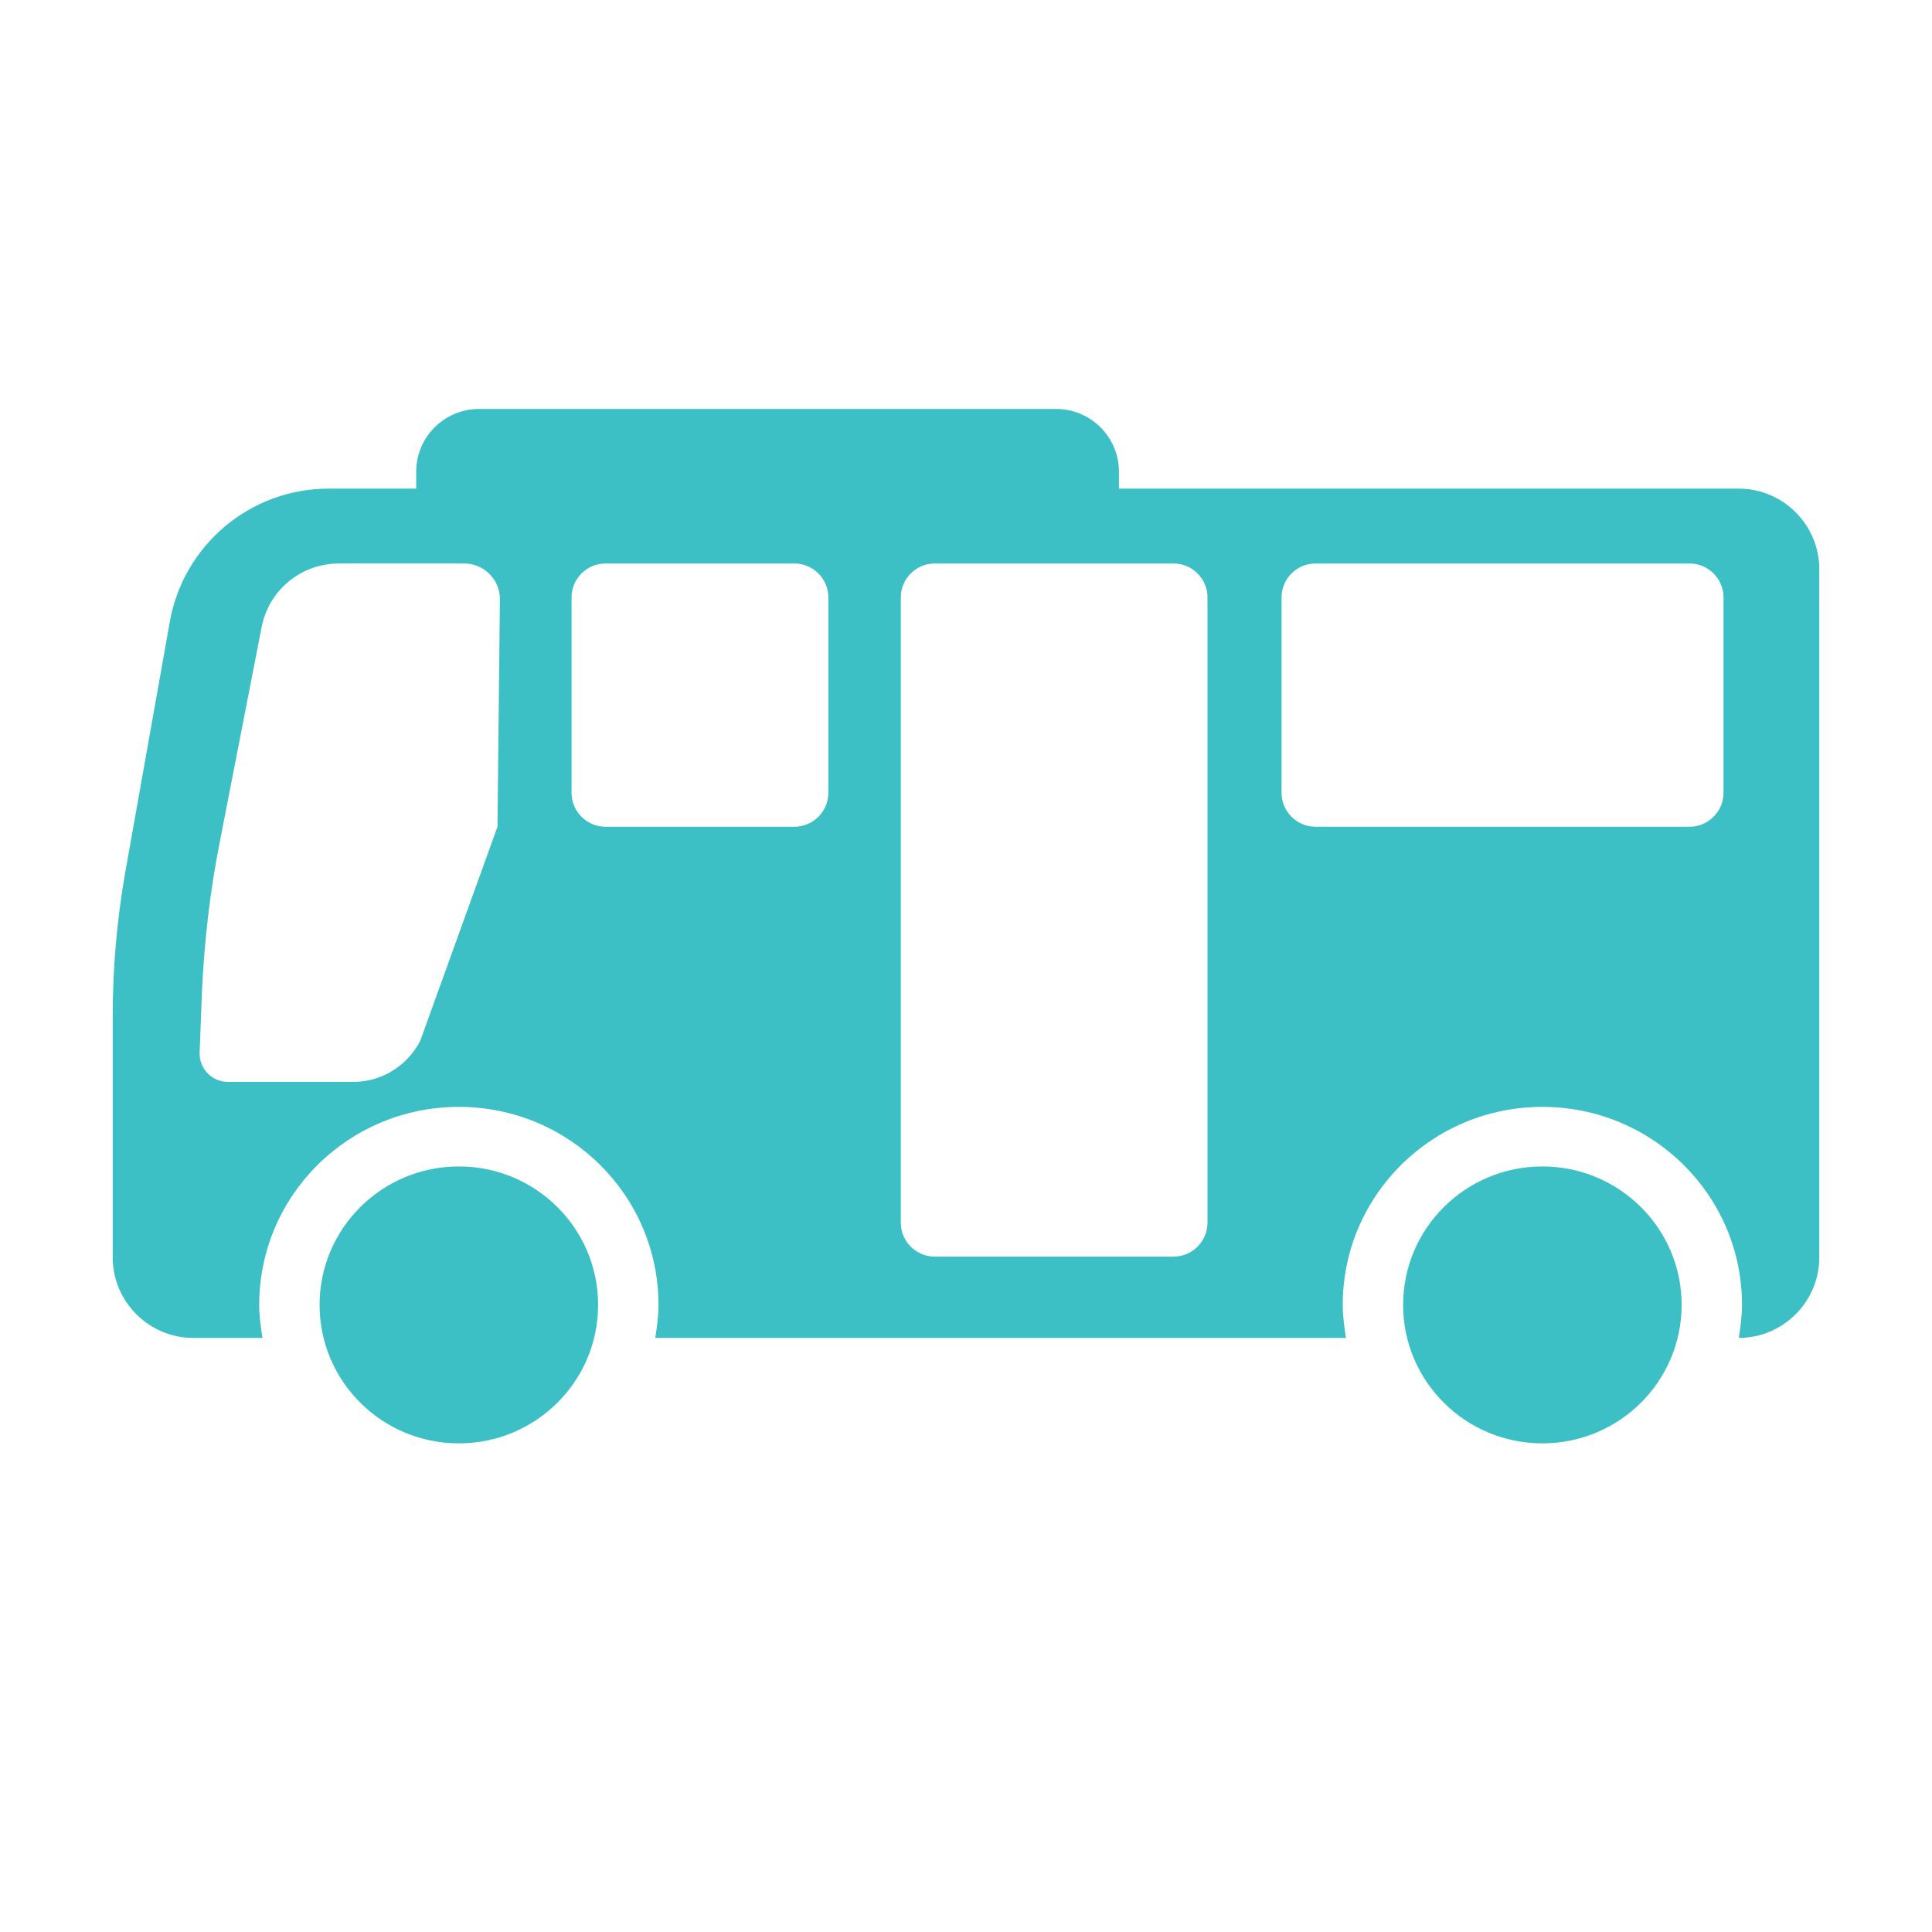
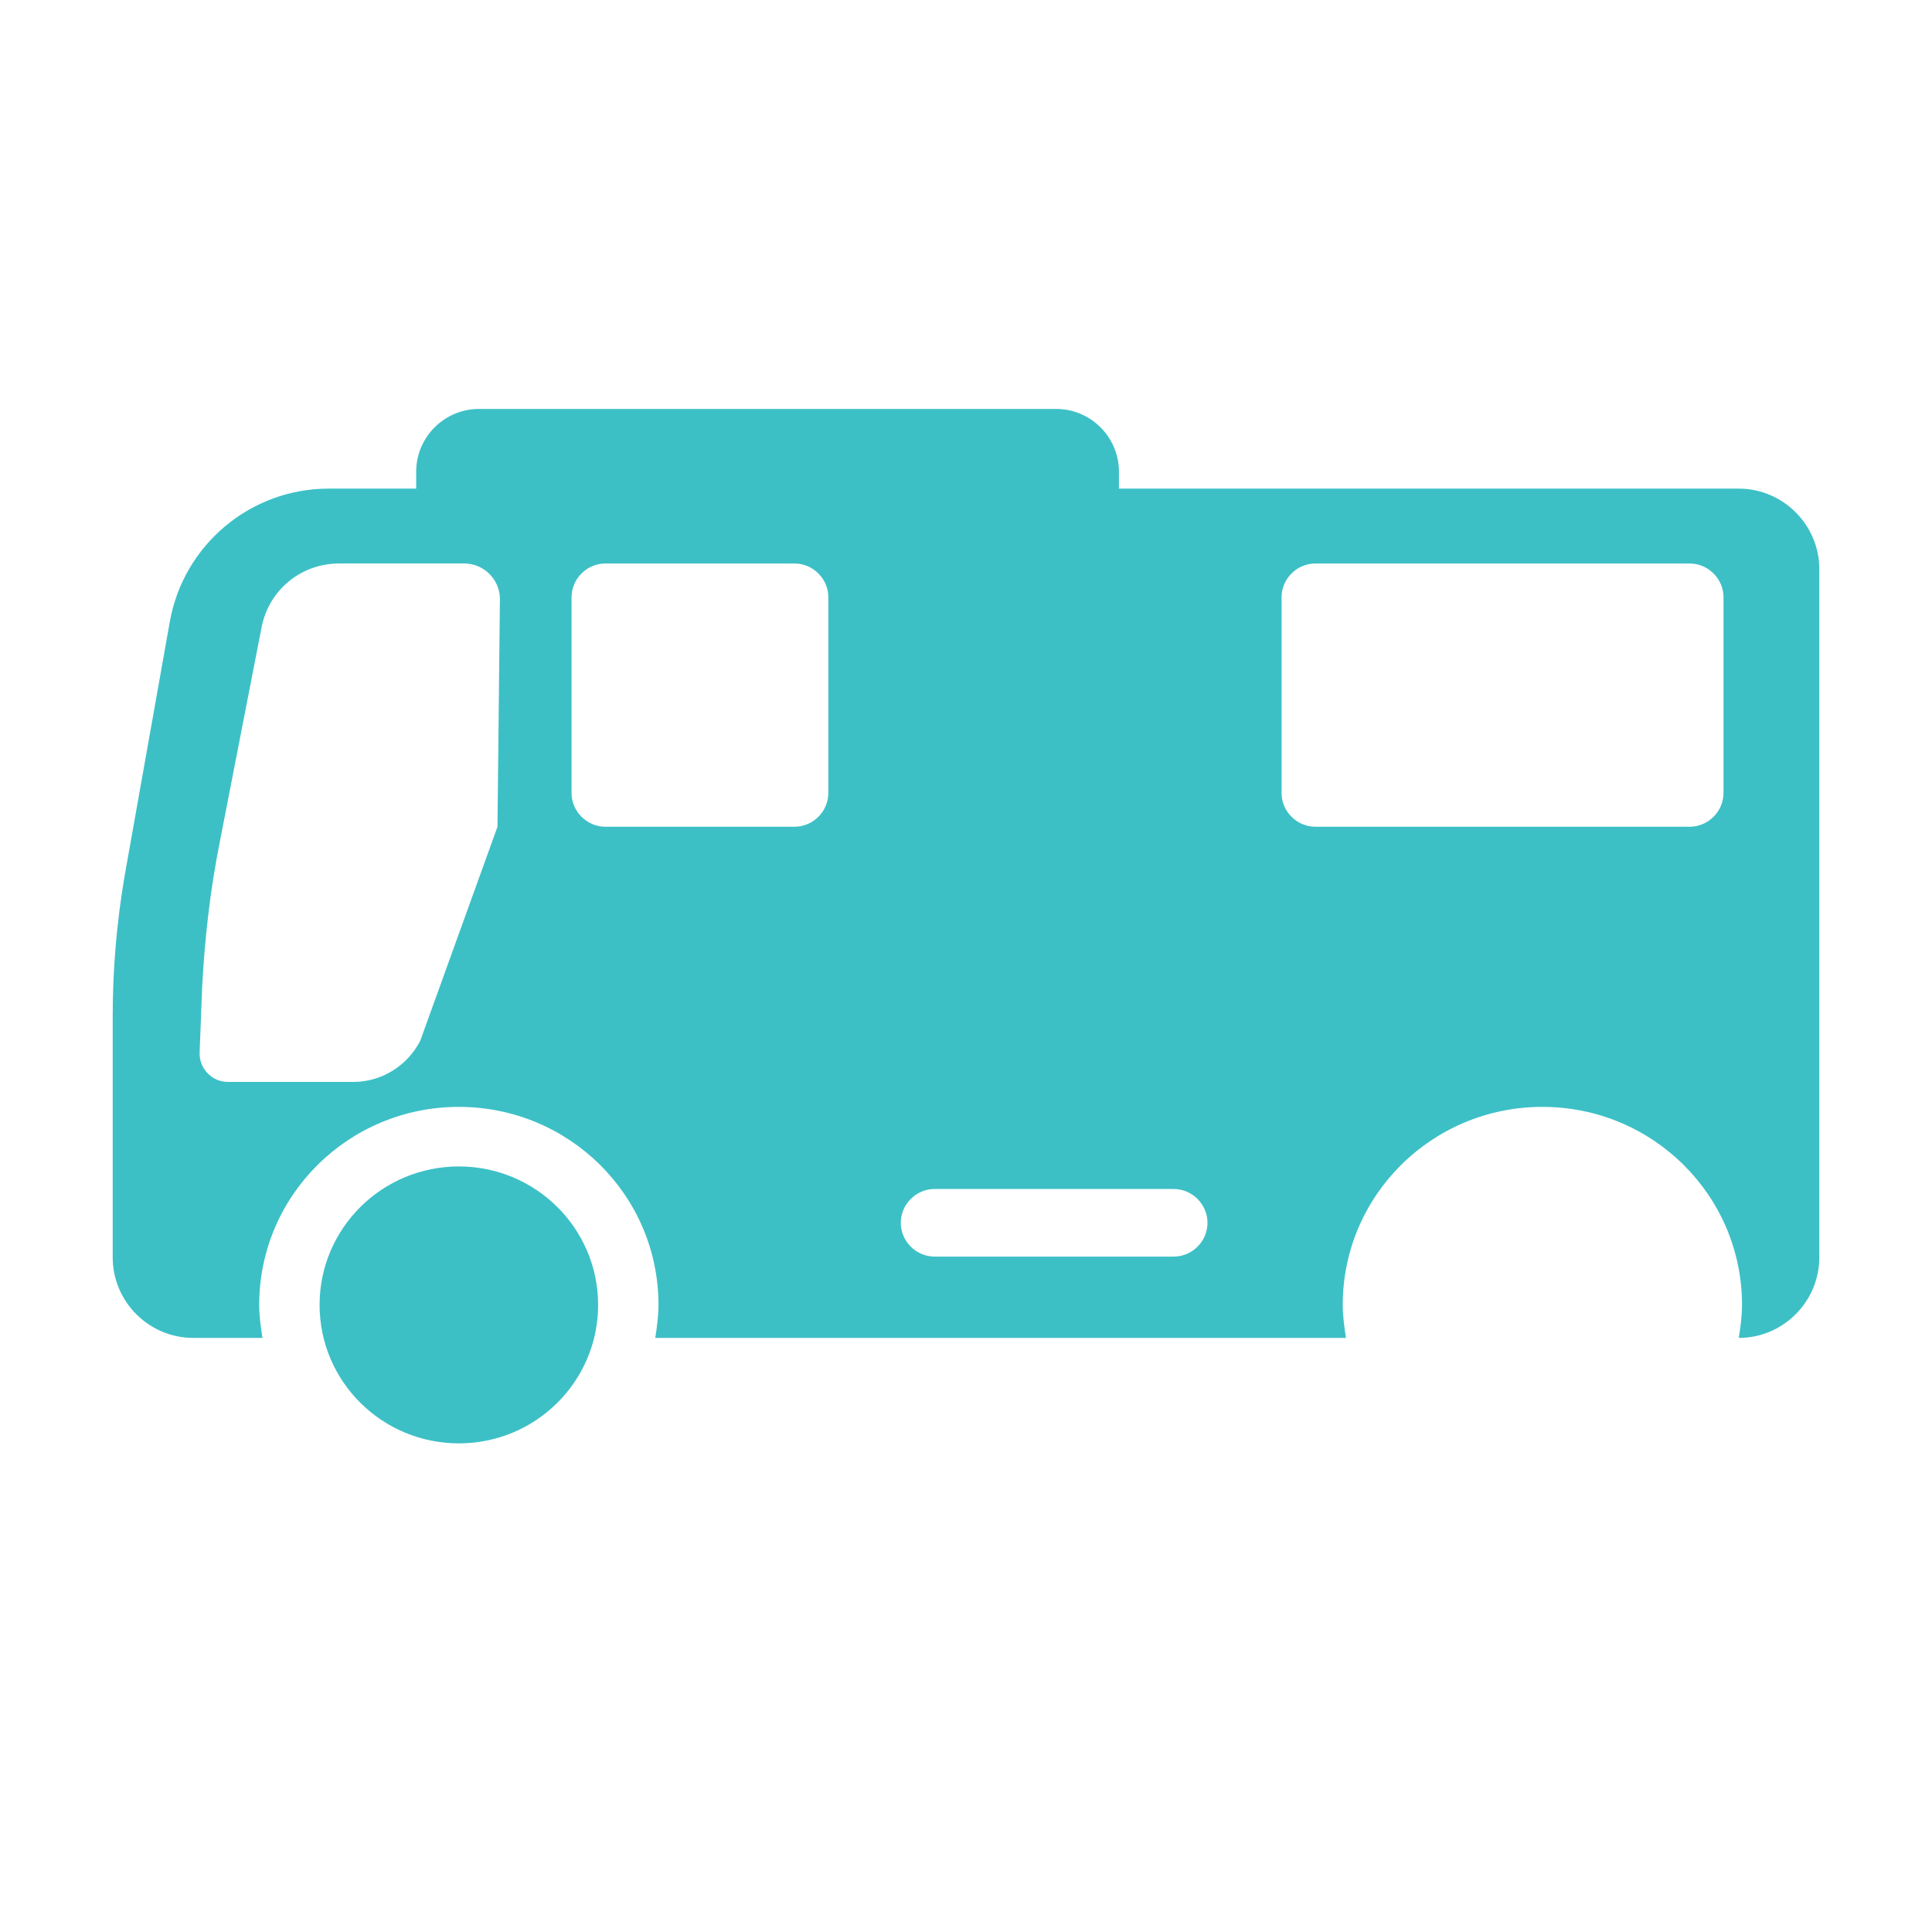
<svg xmlns="http://www.w3.org/2000/svg" id="Layer_2" viewBox="0 0 24 24">
  <defs>
    <style>.cls-1{fill:none;}.cls-2{fill:#3cc0c6;}</style>
  </defs>
  <g id="Layer_1-2">
-     <rect id="Rectangle_948" class="cls-1" width="24" height="24" />
-     <ellipse id="Ellipse_288" class="cls-2" cx="19.16" cy="16.21" rx="1.73" ry="1.72" />
    <ellipse id="Ellipse_288-2" class="cls-2" cx="5.7" cy="16.21" rx="1.73" ry="1.72" />
-     <path class="cls-2" d="m21.6,6.07h-7.7v-.21c0-.43-.35-.78-.78-.78h-7.17c-.43,0-.78.35-.78.78v.21h-1.09c-.97,0-1.8.7-1.97,1.65l-.56,3.15c-.1.58-.15,1.17-.15,1.75v3c0,.55.45,1,1,1h.86c-.02-.13-.04-.27-.04-.41,0-1.36,1.11-2.46,2.48-2.46s2.48,1.1,2.48,2.46c0,.14-.02.28-.04.41h8.58c-.02-.13-.04-.27-.04-.41,0-1.36,1.11-2.46,2.48-2.46s2.48,1.1,2.48,2.46c0,.14-.02.28-.04.41h0c.55,0,1-.45,1-1V7.07c0-.55-.45-1-1-1Zm-15.42,4.2l-.96,2.66c-.16.31-.48.51-.83.51h-1.56c-.2,0-.36-.17-.35-.37l.03-.78c.03-.61.1-1.23.22-1.83l.52-2.67c.09-.46.49-.79.96-.79h1.56c.24,0,.44.2.44.44l-.03,2.82Zm4.11-.42c0,.23-.19.42-.42.42h-2.35c-.23,0-.42-.19-.42-.42v-2.43c0-.23.19-.42.42-.42h2.35c.23,0,.42.19.42.42v2.43Zm4.71,5.34c0,.23-.19.42-.42.42h-2.97c-.23,0-.42-.19-.42-.42v-7.77c0-.23.19-.42.42-.42h2.97c.23,0,.42.19.42.42v7.77Zm6.41-5.34c0,.23-.19.42-.42.42h-4.65c-.23,0-.42-.19-.42-.42v-2.43c0-.23.19-.42.42-.42h4.65c.23,0,.42.19.42.42v2.43Z" />
+     <path class="cls-2" d="m21.6,6.07h-7.7v-.21c0-.43-.35-.78-.78-.78h-7.17c-.43,0-.78.35-.78.78v.21h-1.09c-.97,0-1.8.7-1.97,1.65l-.56,3.15c-.1.58-.15,1.17-.15,1.75v3c0,.55.45,1,1,1h.86c-.02-.13-.04-.27-.04-.41,0-1.36,1.11-2.46,2.48-2.46s2.48,1.1,2.48,2.46c0,.14-.02.28-.04.41h8.58c-.02-.13-.04-.27-.04-.41,0-1.36,1.11-2.46,2.48-2.46s2.48,1.1,2.48,2.46c0,.14-.02.28-.04.41h0c.55,0,1-.45,1-1V7.07c0-.55-.45-1-1-1Zm-15.42,4.2l-.96,2.66c-.16.31-.48.51-.83.51h-1.56c-.2,0-.36-.17-.35-.37l.03-.78c.03-.61.1-1.23.22-1.83l.52-2.67c.09-.46.49-.79.96-.79h1.56c.24,0,.44.2.44.44l-.03,2.82Zm4.11-.42c0,.23-.19.42-.42.42h-2.35c-.23,0-.42-.19-.42-.42v-2.43c0-.23.19-.42.42-.42h2.35c.23,0,.42.19.42.42v2.43Zm4.71,5.34c0,.23-.19.42-.42.42h-2.97c-.23,0-.42-.19-.42-.42c0-.23.19-.42.42-.42h2.97c.23,0,.42.19.42.42v7.77Zm6.41-5.34c0,.23-.19.42-.42.42h-4.65c-.23,0-.42-.19-.42-.42v-2.43c0-.23.19-.42.42-.42h4.65c.23,0,.42.19.42.42v2.43Z" />
  </g>
</svg>